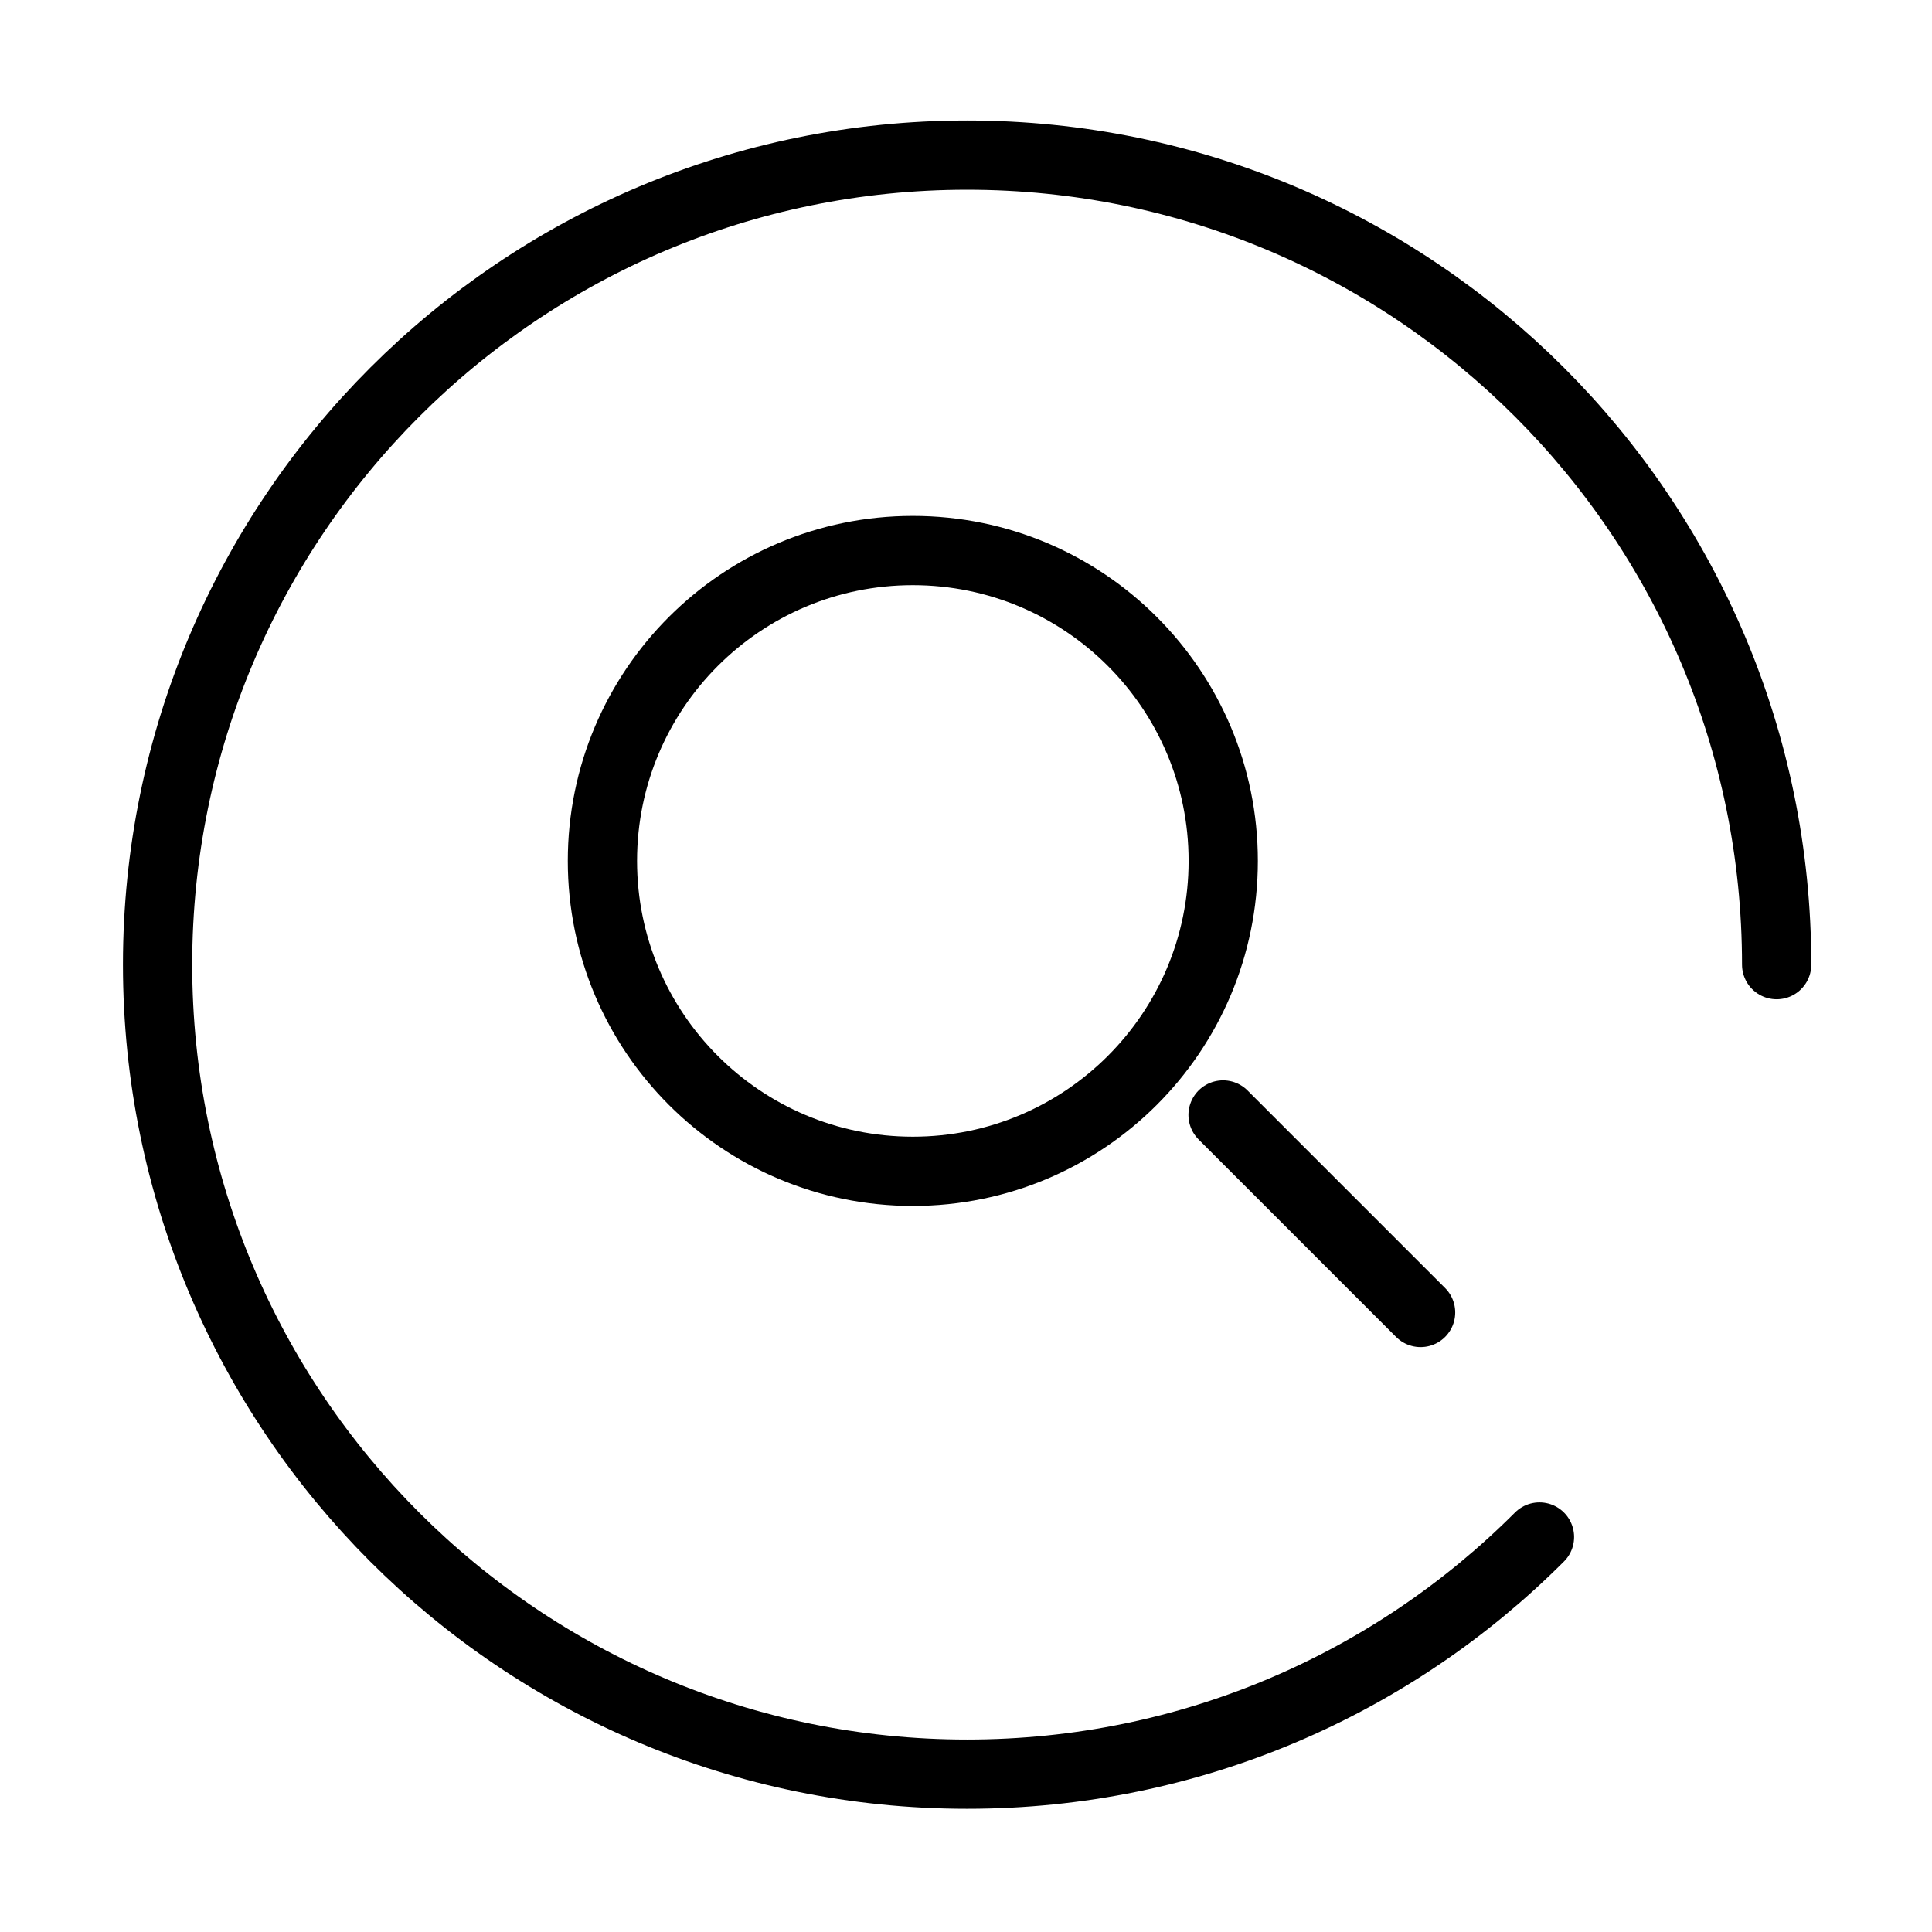
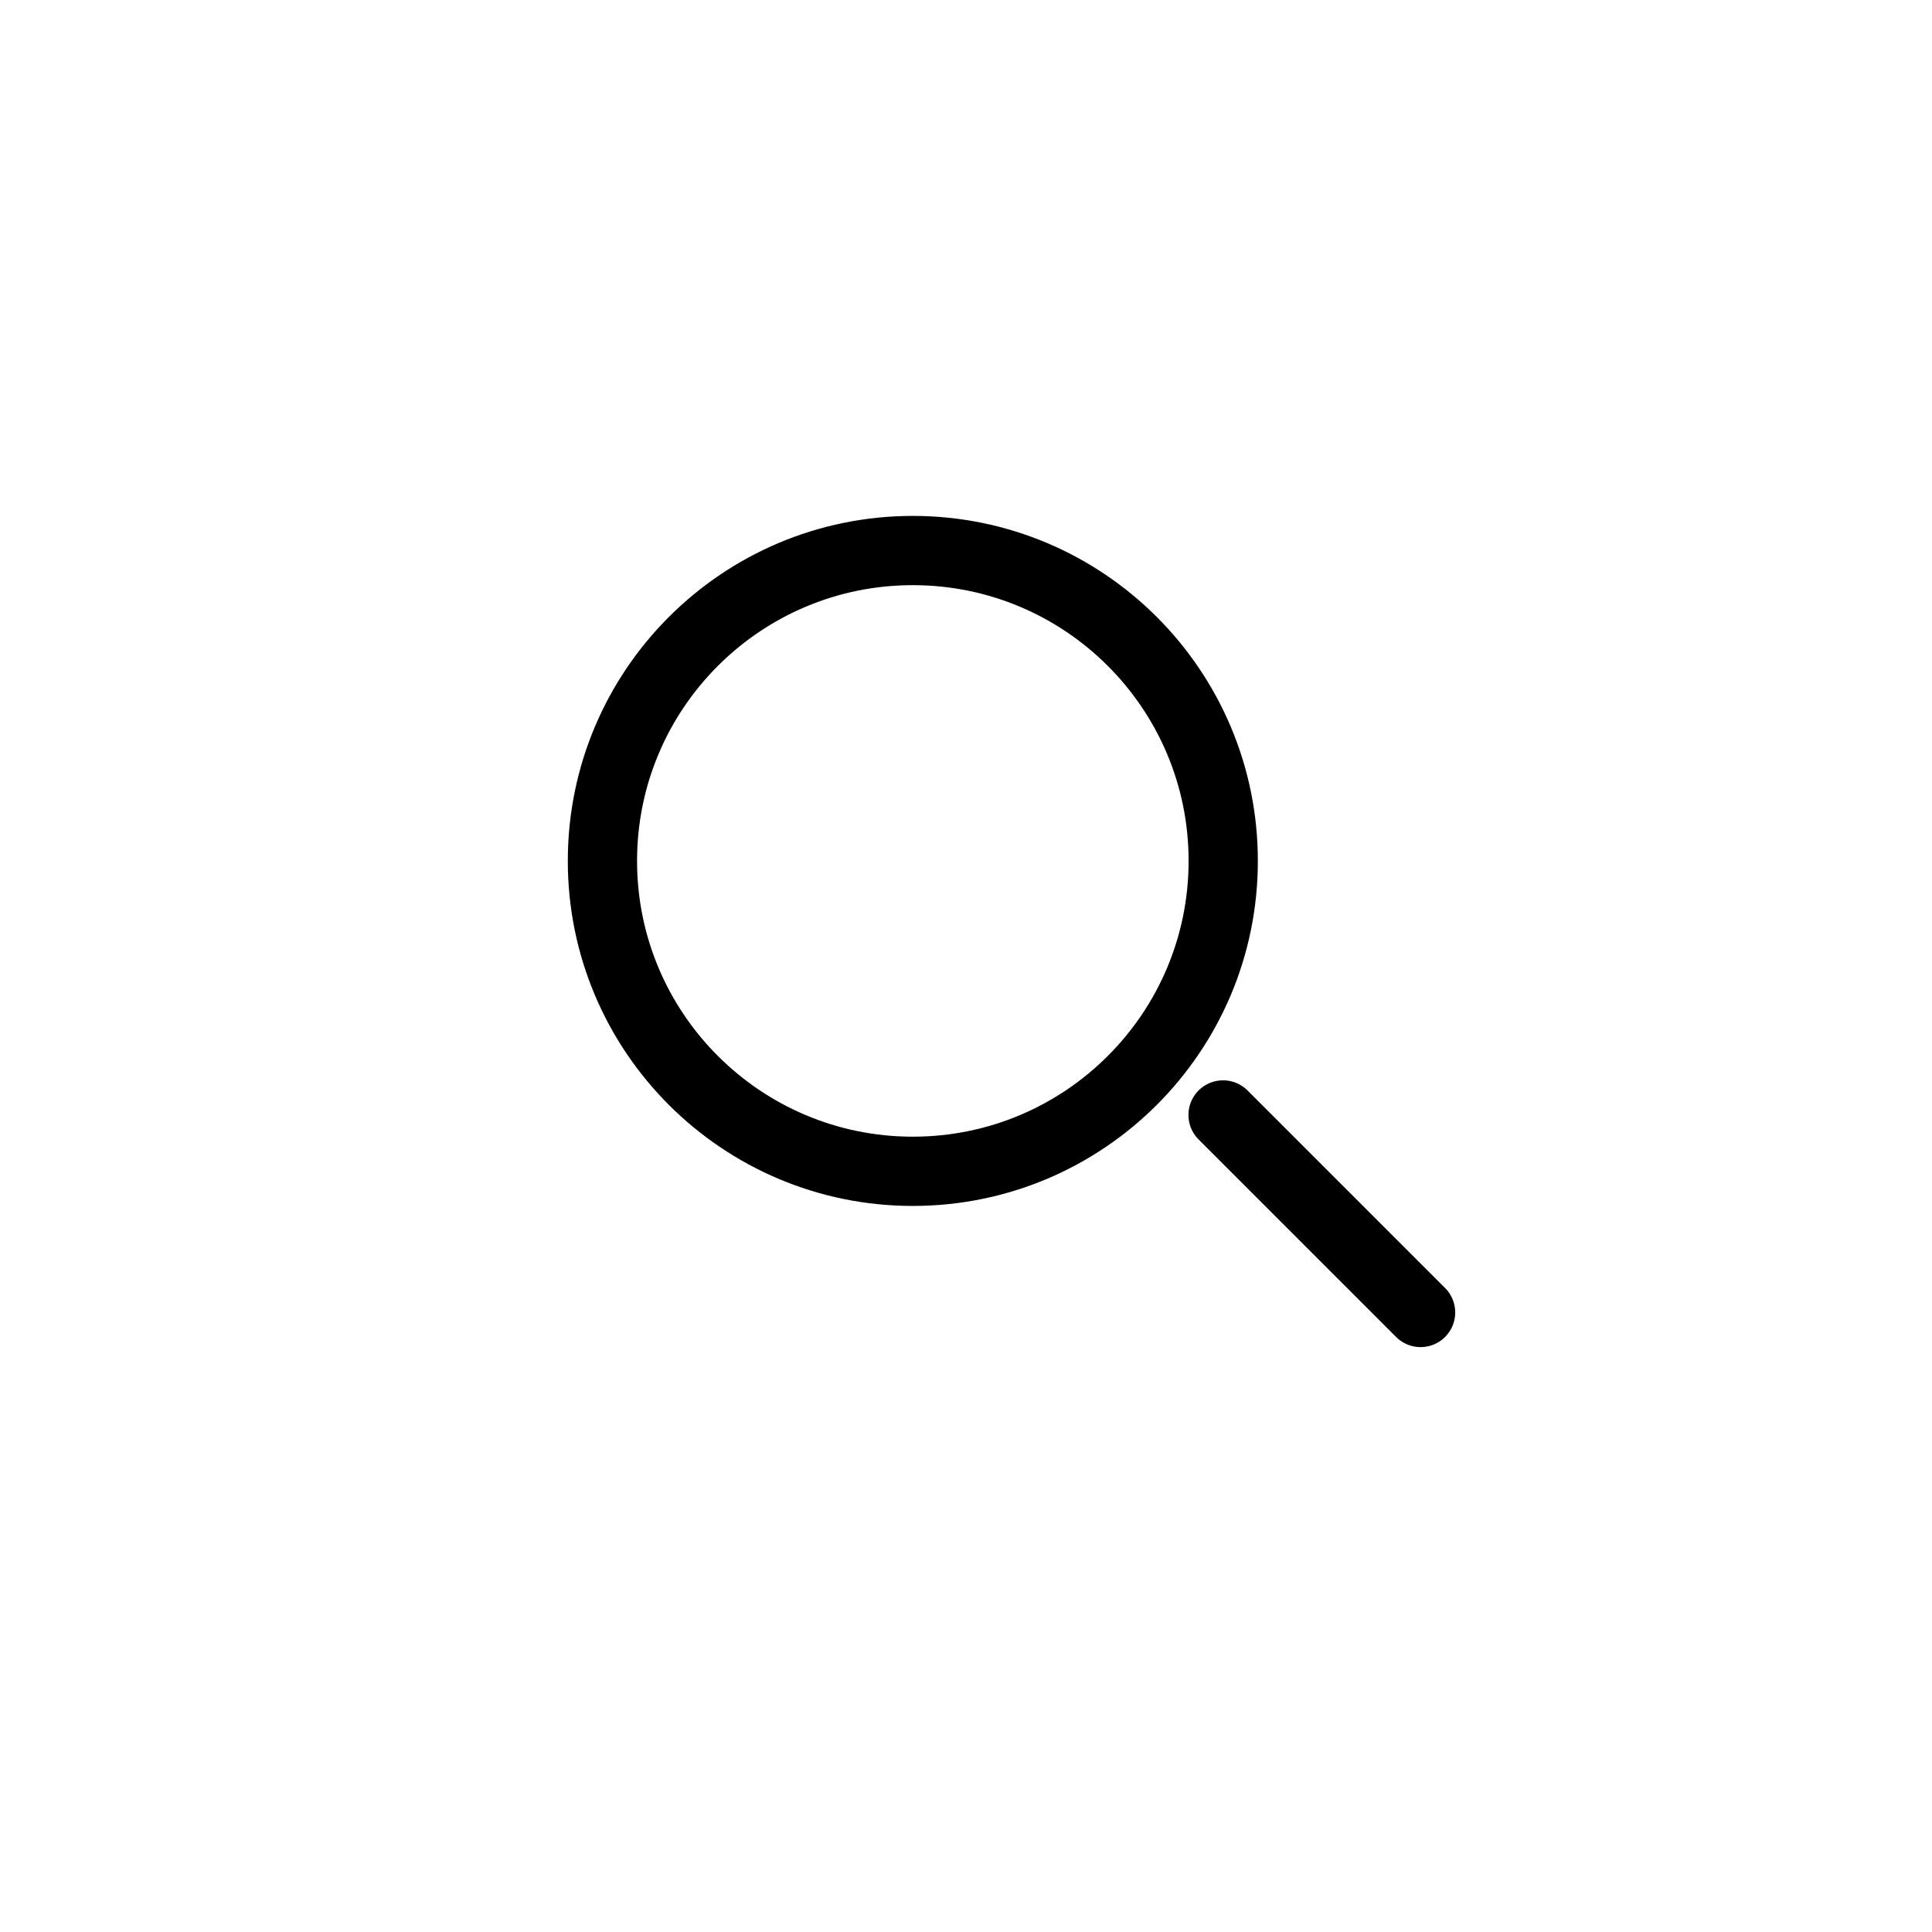
<svg xmlns="http://www.w3.org/2000/svg" width="71" height="71" viewBox="0 0 71 71" fill="none">
  <g id="graph">
    <g id="Point">
      <g id="Group 715">
        <g id="Group 713">
-           <path id="Vector" d="M65.291 35.45C65.291 19.02 51.971 5.7 35.541 5.7C19.111 5.7 5.791 19.02 5.791 35.45C5.791 51.879 19.111 65.2 35.541 65.2C43.756 65.2 51.193 61.873 56.575 56.484" stroke="black" stroke-width="2.545" stroke-linecap="round" stroke-linejoin="round" />
-         </g>
+           </g>
        <g id="Group 545">
          <path id="Vector_2" d="M33.546 43.045C39.846 43.045 44.953 37.938 44.953 31.639C44.953 25.339 39.846 20.232 33.546 20.232C27.246 20.232 22.139 25.339 22.139 31.639C22.139 37.938 27.246 43.045 33.546 43.045Z" stroke="black" stroke-width="2.545" stroke-linecap="round" stroke-linejoin="round" />
          <path id="Vector_3" d="M44.947 40.974L52.206 48.233" stroke="black" stroke-width="2.545" stroke-linecap="round" stroke-linejoin="round" />
        </g>
      </g>
    </g>
  </g>
</svg>